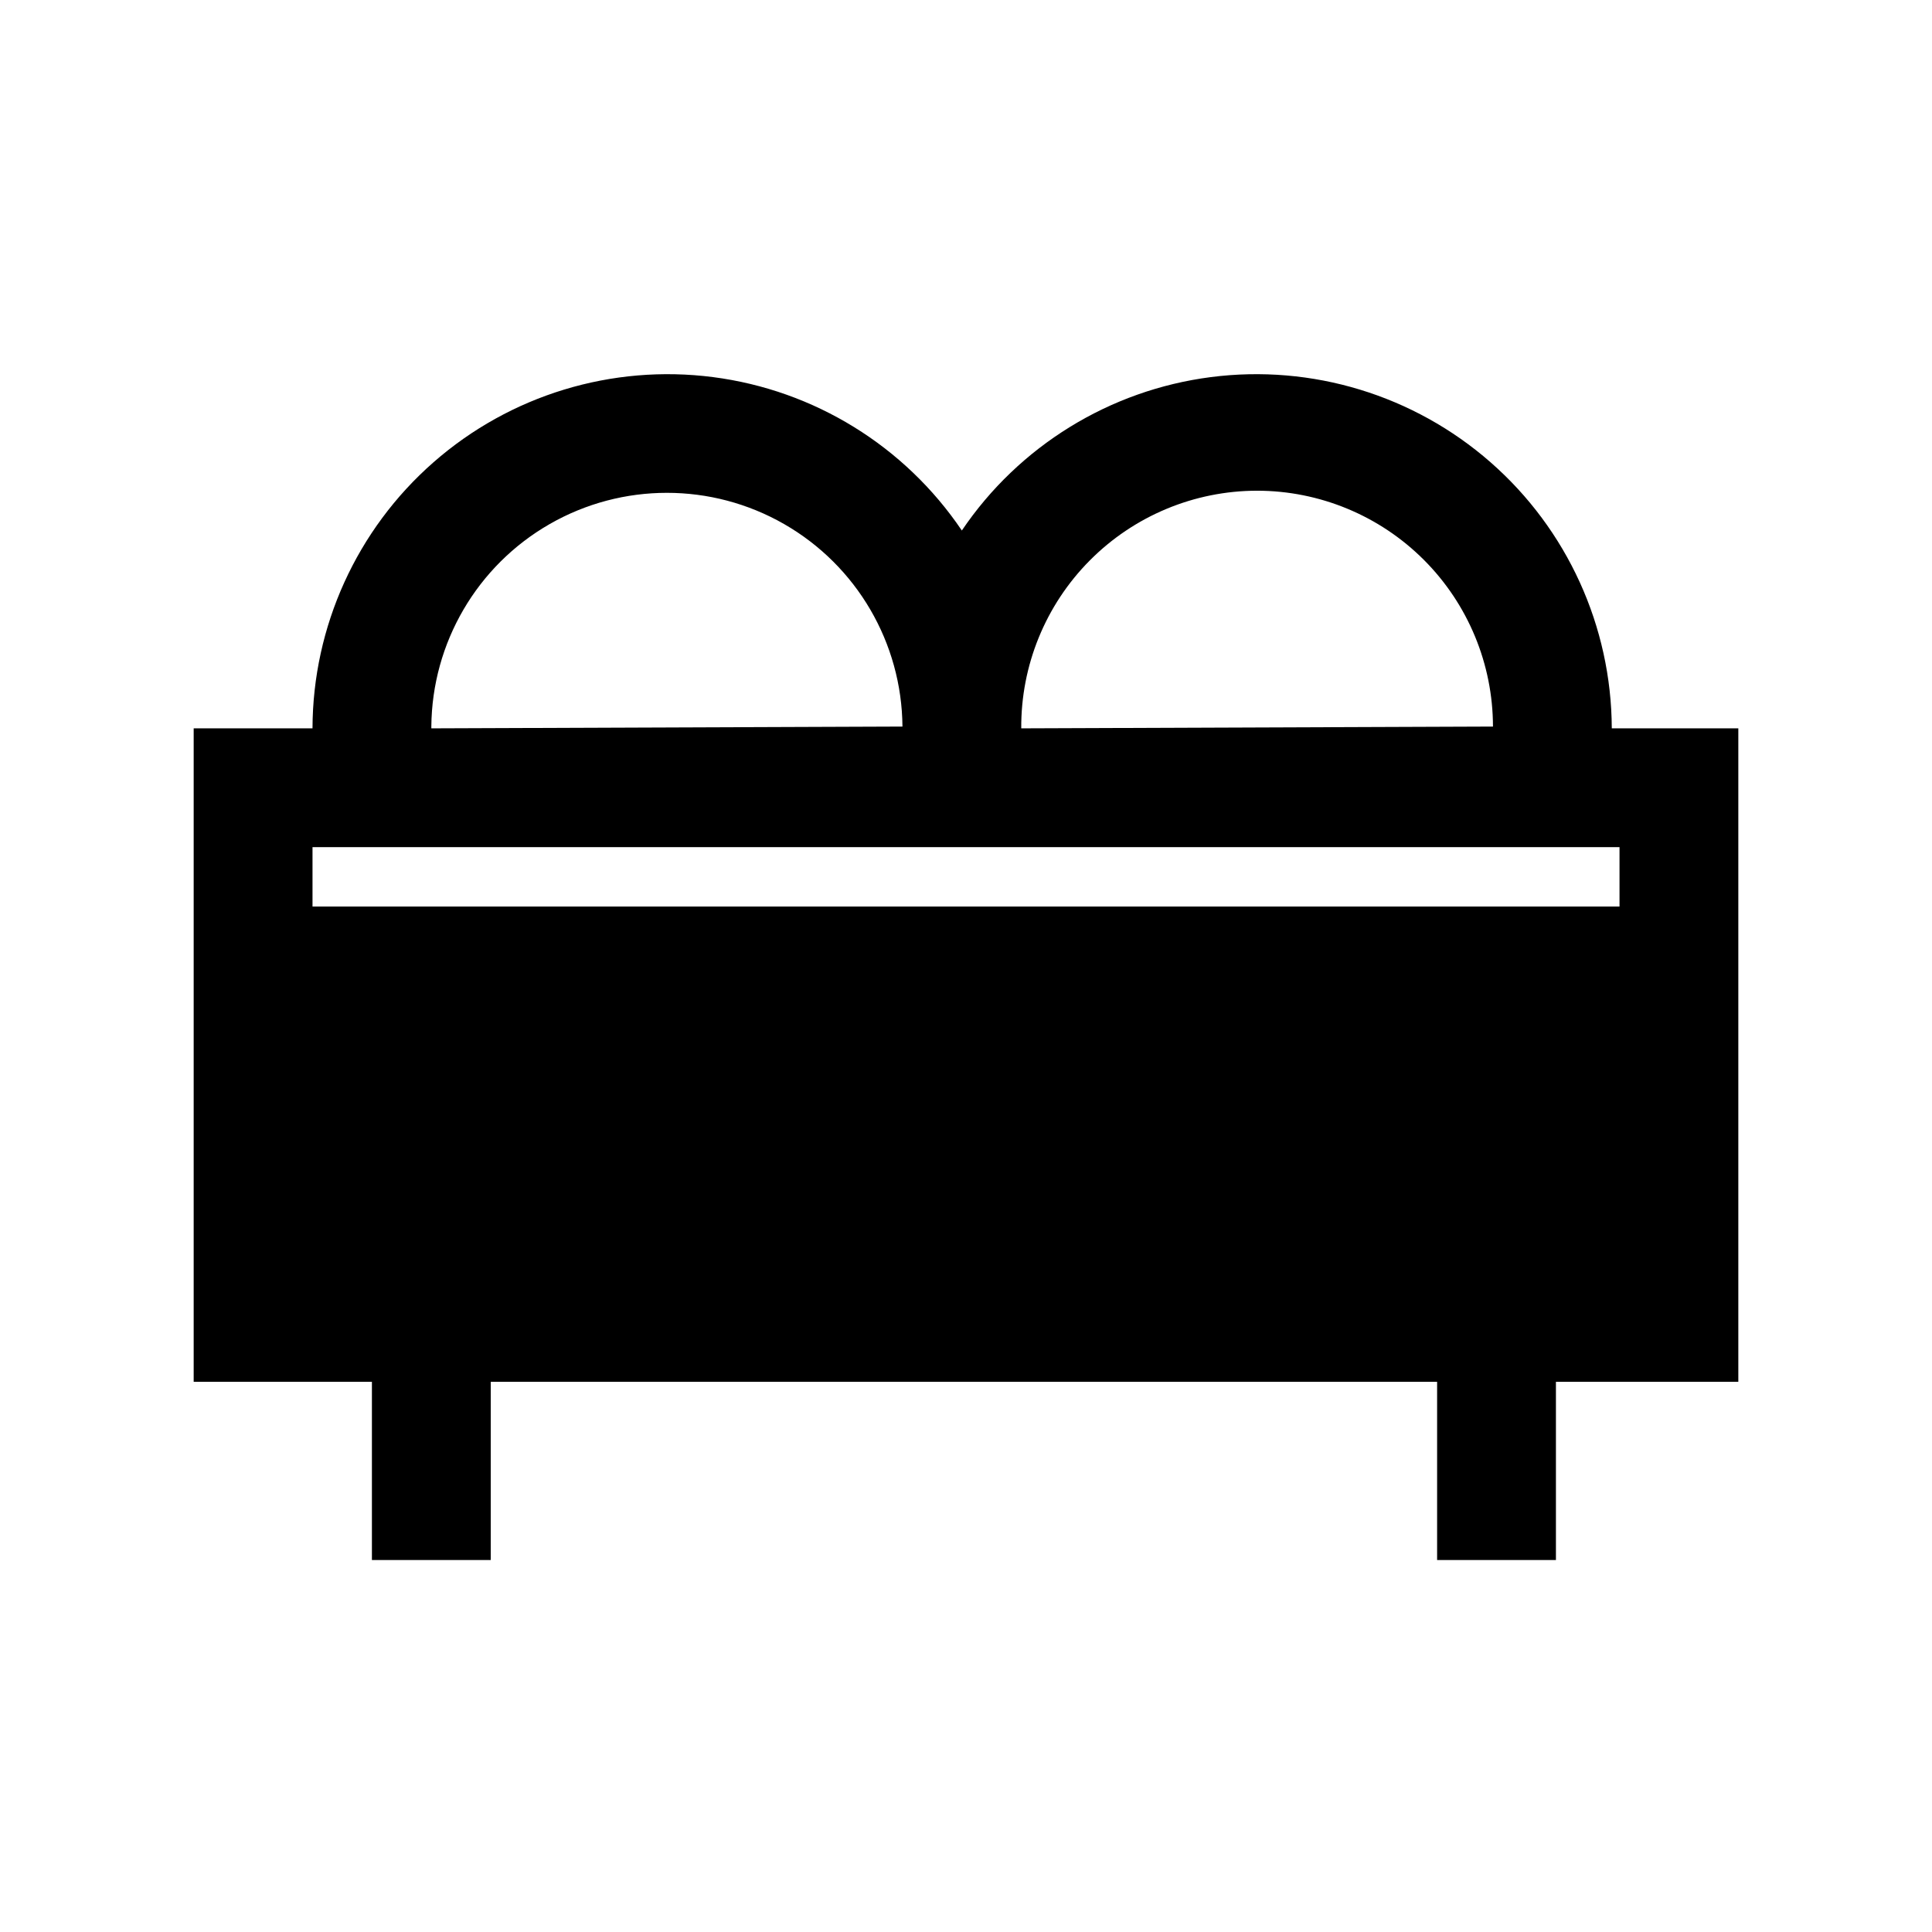
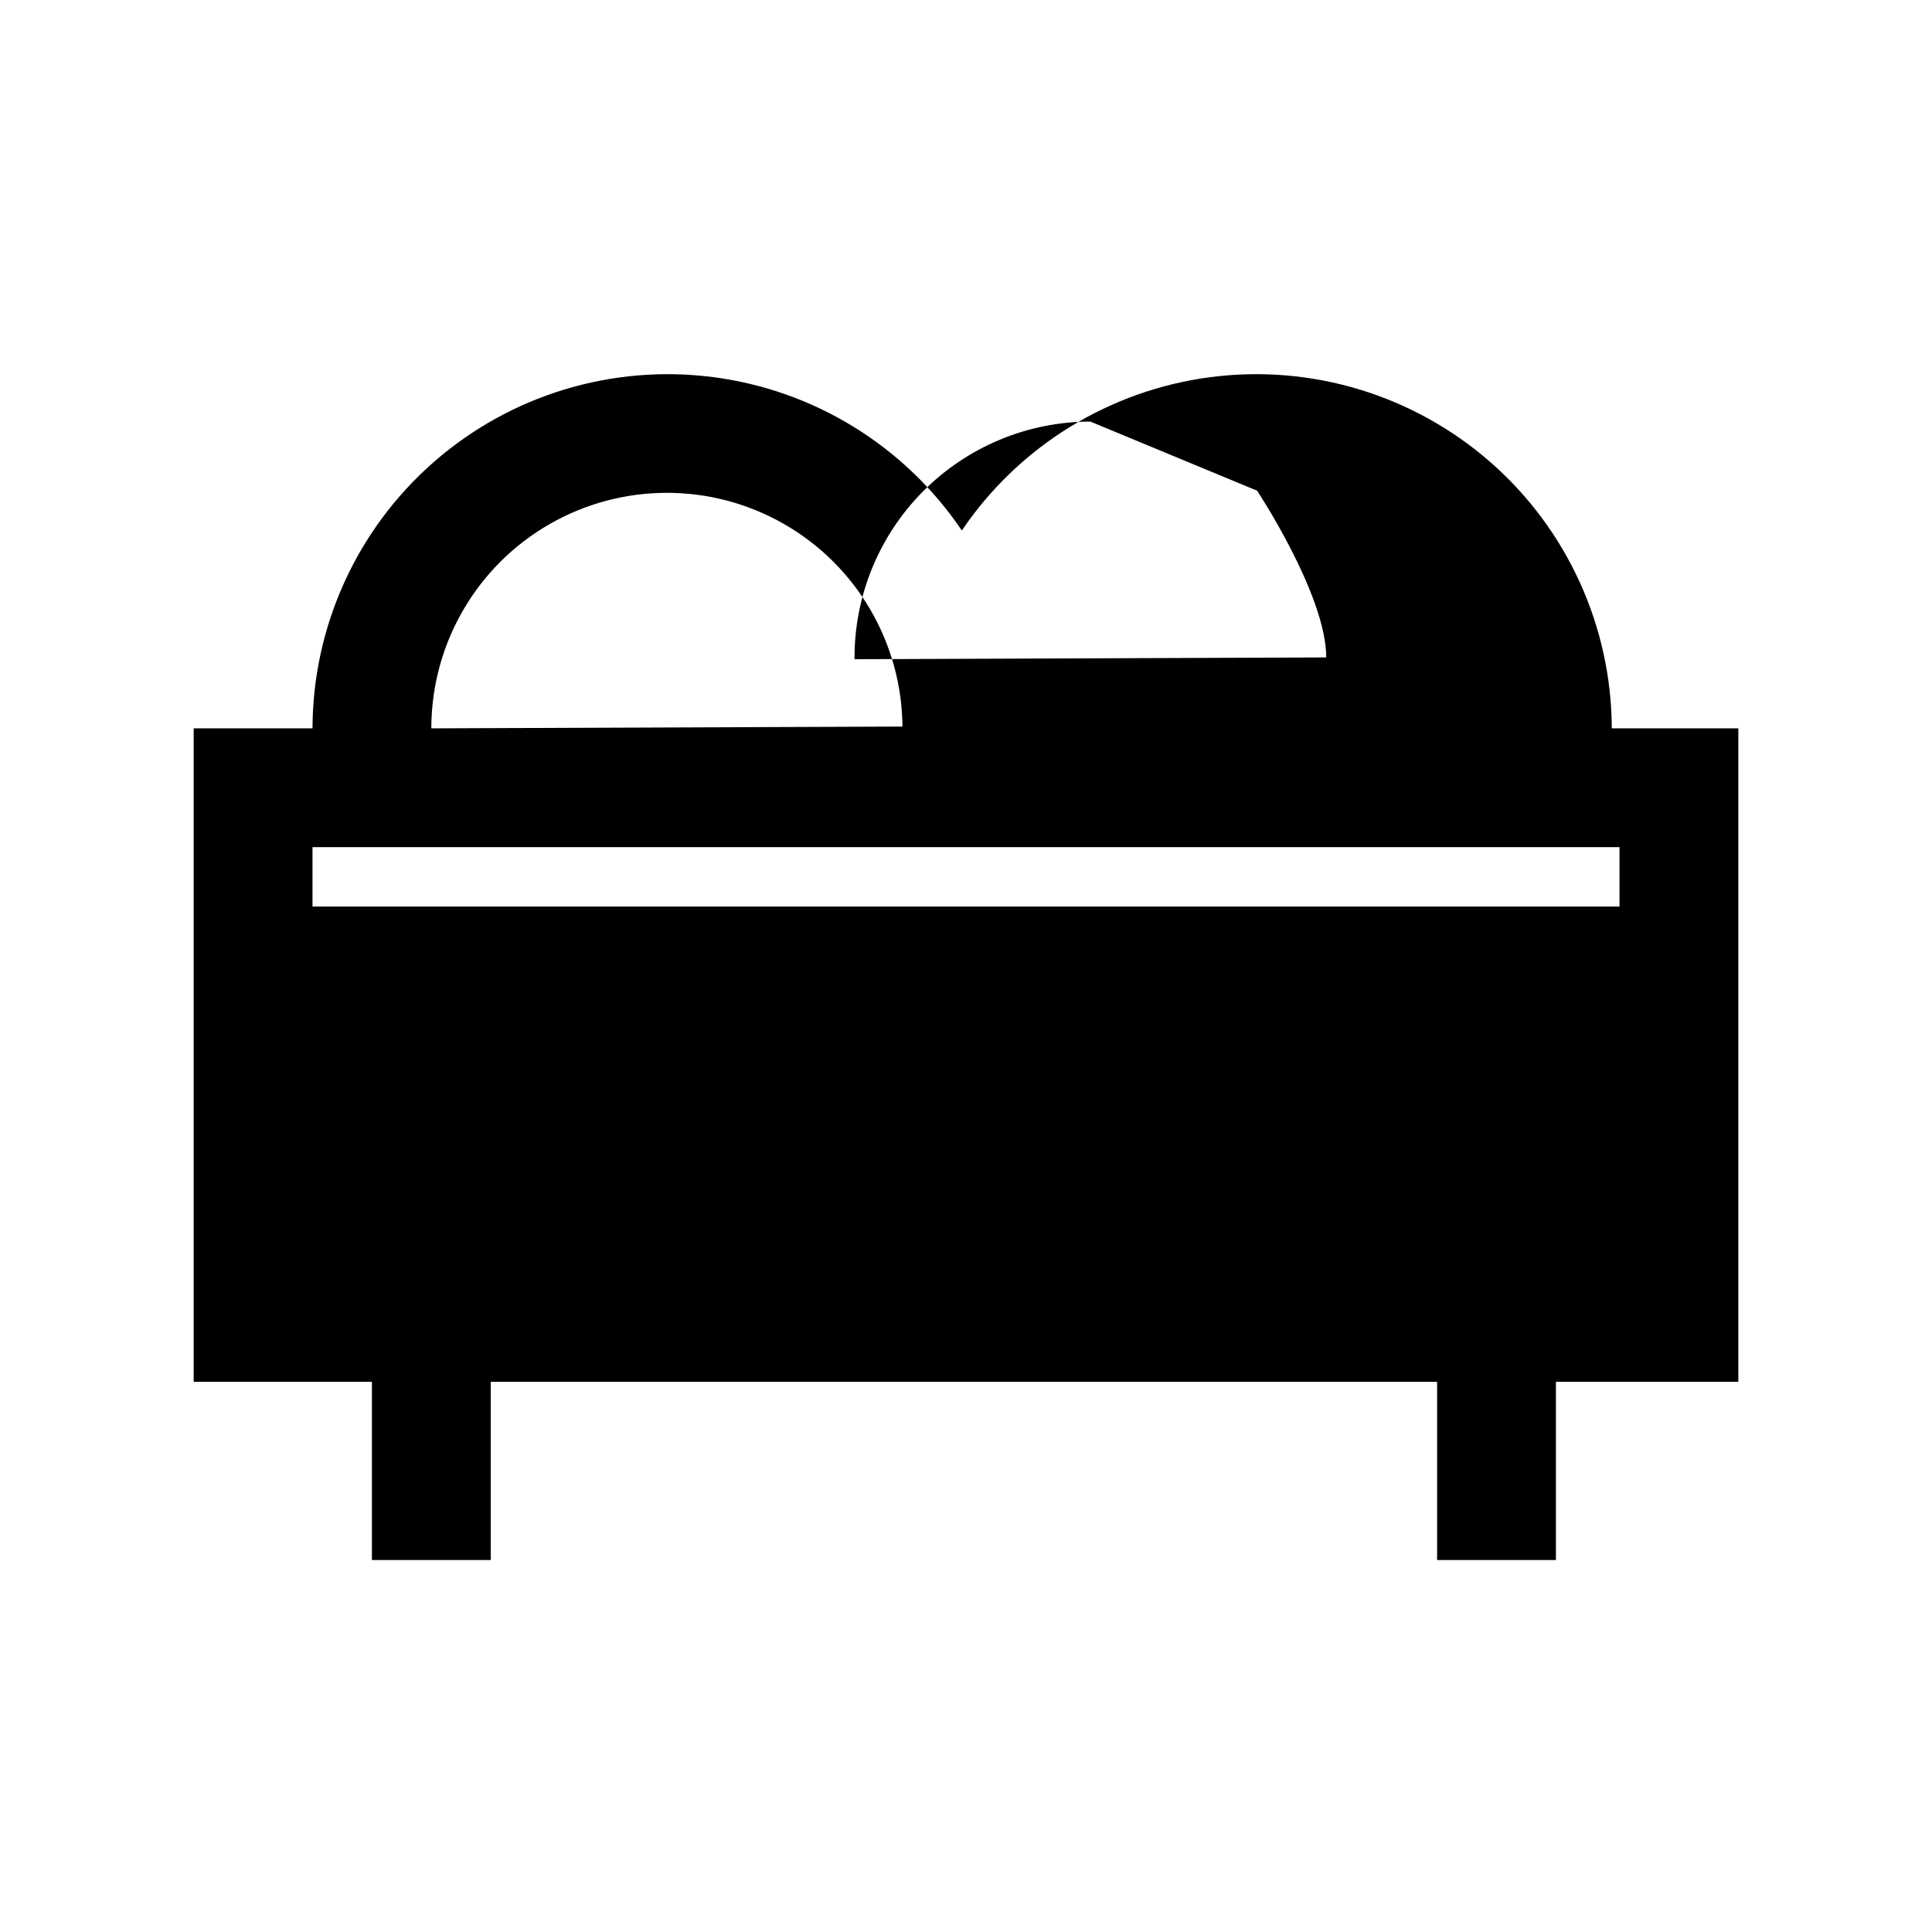
<svg xmlns="http://www.w3.org/2000/svg" fill="#000000" width="800px" height="800px" version="1.1" viewBox="144 144 512 512">
-   <path d="m571.14 337.02c-0.102-27.027-11.805-52.711-32.133-70.516-20.332-17.809-47.332-26.027-74.137-22.566-26.805 3.461-50.828 18.266-65.973 40.652-15.121-22.387-39.133-37.191-65.926-40.652-26.793-3.461-53.781 4.762-74.094 22.574-20.312 17.809-31.988 43.492-32.062 70.508h-31.488v173.18h47.234v47.23h31.488v-47.23h250.8v47.23h31.488v-47.23h48.336v-173.18zm-93.992-62.977c16.574 0.012 32.465 6.602 44.184 18.32s18.305 27.609 18.32 44.184l-125.01 0.473c-0.113-16.656 6.422-32.668 18.156-44.488 11.73-11.82 27.691-18.477 44.348-18.488zm-218.84 62.504c0.176-22.188 12.109-42.617 31.352-53.66 19.246-11.043 42.906-11.043 62.148 0 19.242 11.043 31.18 31.473 31.352 53.66l-124.85 0.473zm314.88 47.703h-346.37v-15.742h346.37z" />
+   <path d="m571.14 337.02c-0.102-27.027-11.805-52.711-32.133-70.516-20.332-17.809-47.332-26.027-74.137-22.566-26.805 3.461-50.828 18.266-65.973 40.652-15.121-22.387-39.133-37.191-65.926-40.652-26.793-3.461-53.781 4.762-74.094 22.574-20.312 17.809-31.988 43.492-32.062 70.508h-31.488v173.18h47.234v47.23h31.488v-47.23h250.8v47.23h31.488v-47.23h48.336v-173.18zm-93.992-62.977s18.305 27.609 18.32 44.184l-125.01 0.473c-0.113-16.656 6.422-32.668 18.156-44.488 11.73-11.82 27.691-18.477 44.348-18.488zm-218.84 62.504c0.176-22.188 12.109-42.617 31.352-53.66 19.246-11.043 42.906-11.043 62.148 0 19.242 11.043 31.18 31.473 31.352 53.66l-124.85 0.473zm314.88 47.703h-346.37v-15.742h346.37z" />
</svg>